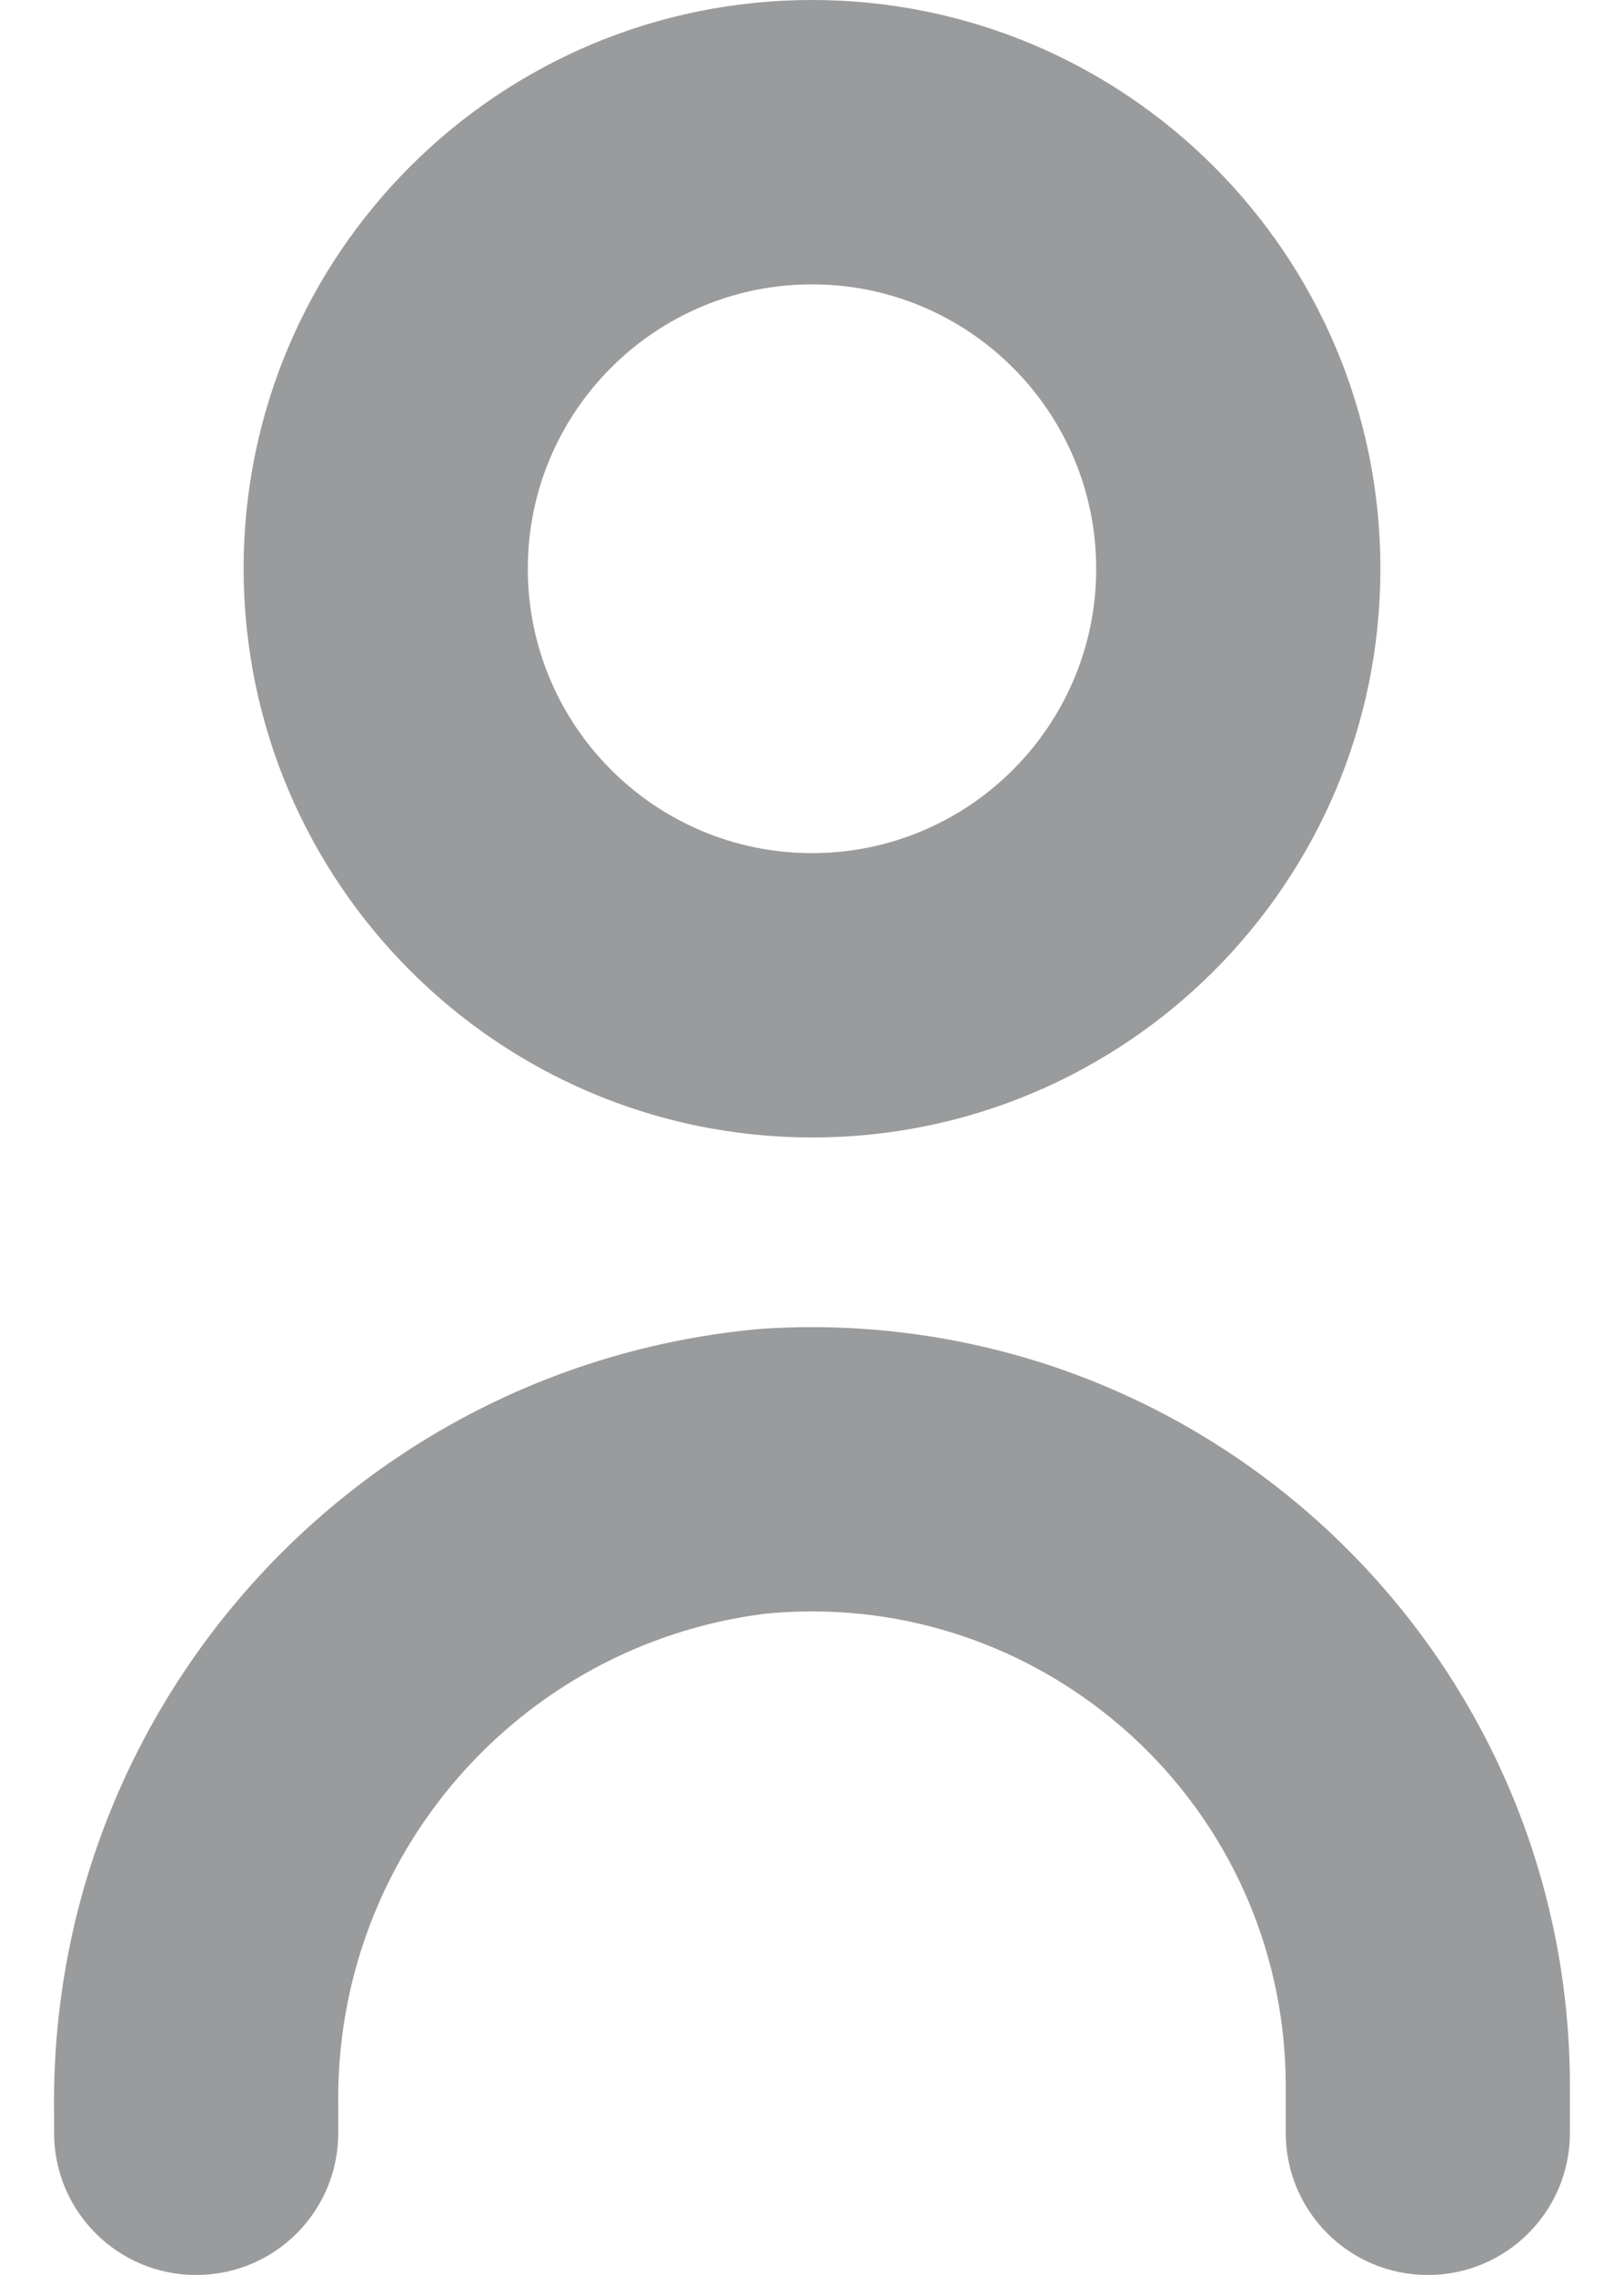
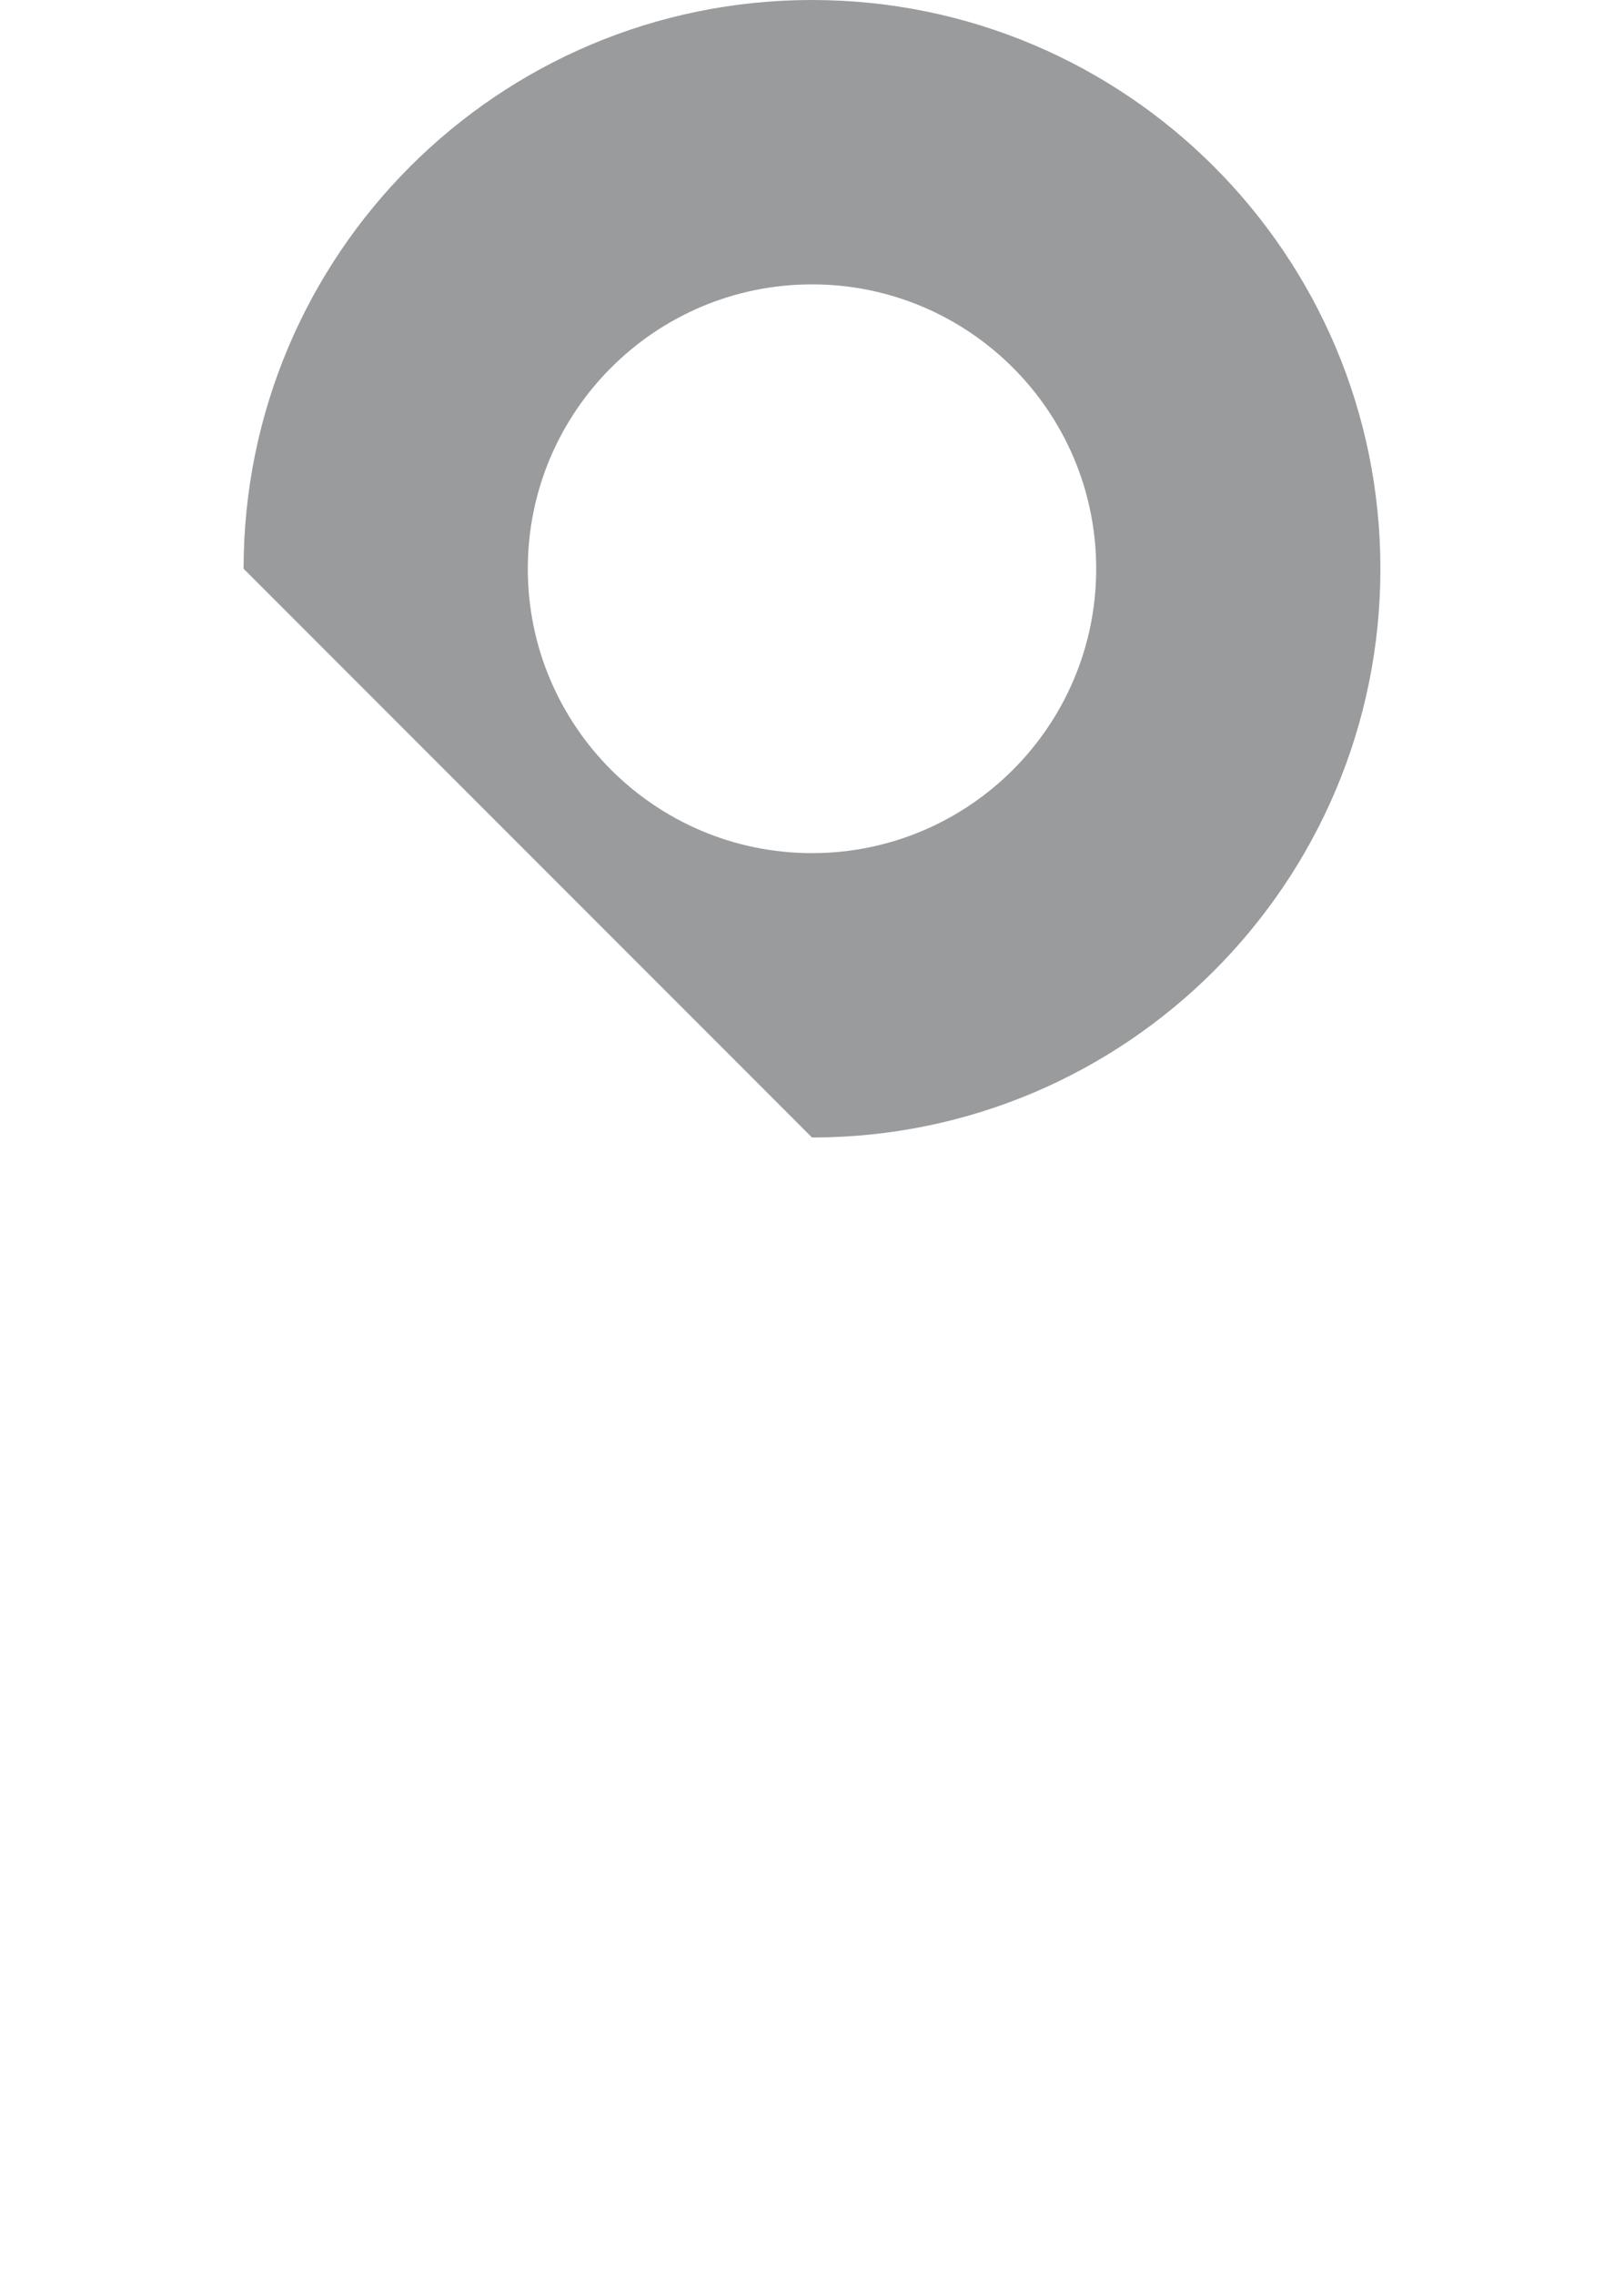
<svg xmlns="http://www.w3.org/2000/svg" width="10" height="14" viewBox="0 0 10 14" fill="none">
-   <path d="M4.68 8.178C2.194 8.402 0.3 10.503 0.333 12.999V13.125C0.333 13.609 0.725 14 1.208 14C1.692 14 2.083 13.609 2.083 13.125V12.964C2.057 11.431 3.188 10.124 4.708 9.931C6.313 9.771 7.743 10.943 7.903 12.548C7.912 12.643 7.917 12.738 7.917 12.834V13.125C7.917 13.609 8.309 14 8.792 14C9.275 14 9.667 13.609 9.667 13.125V12.834C9.664 10.254 7.57 8.164 4.99 8.167C4.887 8.167 4.783 8.171 4.68 8.178Z" fill="#9A9B9C" />
-   <path d="M5 7C6.933 7 8.5 5.433 8.5 3.5C8.5 1.567 6.933 0 5 0C3.067 0 1.5 1.567 1.5 3.5C1.502 5.432 3.068 6.998 5 7ZM5 1.75C5.966 1.75 6.75 2.534 6.75 3.5C6.75 4.466 5.966 5.25 5 5.25C4.034 5.25 3.25 4.466 3.25 3.5C3.25 2.534 4.034 1.75 5 1.75Z" fill="#9A9B9C" />
+   <path d="M5 7C6.933 7 8.5 5.433 8.5 3.5C8.5 1.567 6.933 0 5 0C3.067 0 1.5 1.567 1.5 3.5ZM5 1.75C5.966 1.75 6.75 2.534 6.75 3.5C6.75 4.466 5.966 5.25 5 5.25C4.034 5.25 3.25 4.466 3.25 3.5C3.25 2.534 4.034 1.75 5 1.75Z" fill="#9A9B9C" />
</svg>